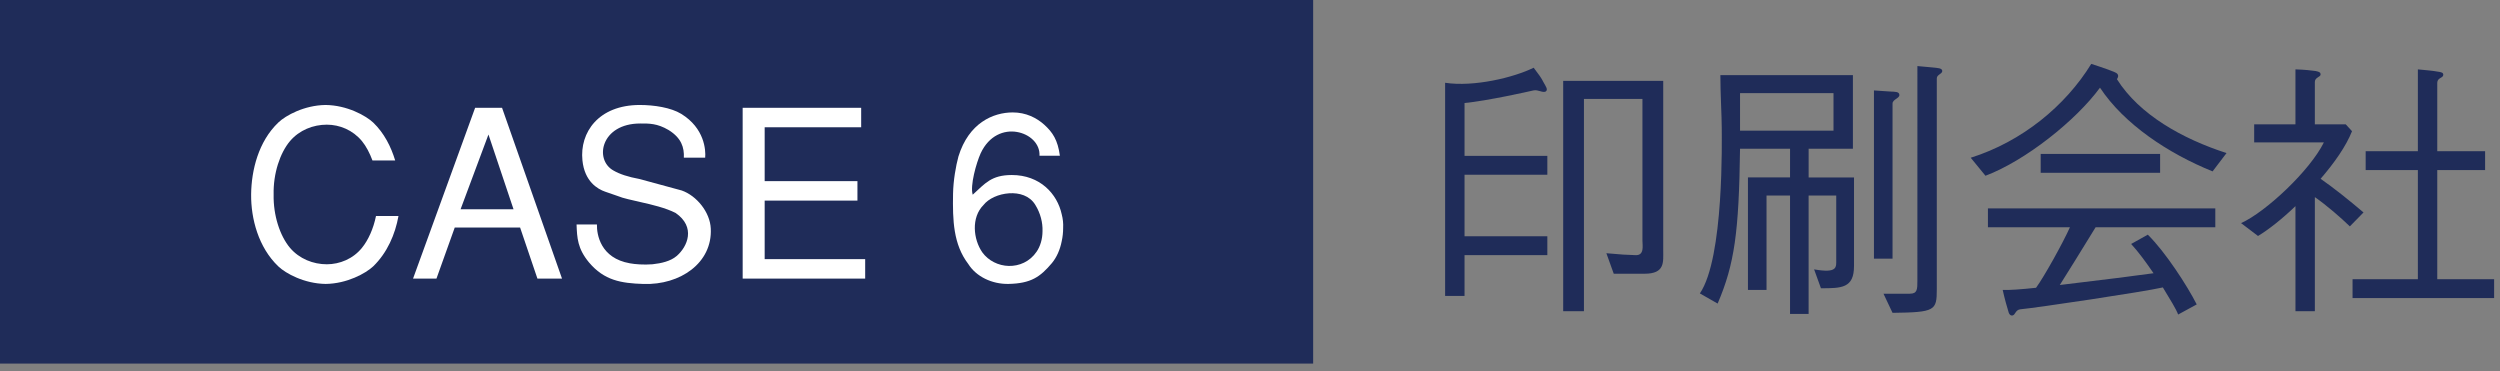
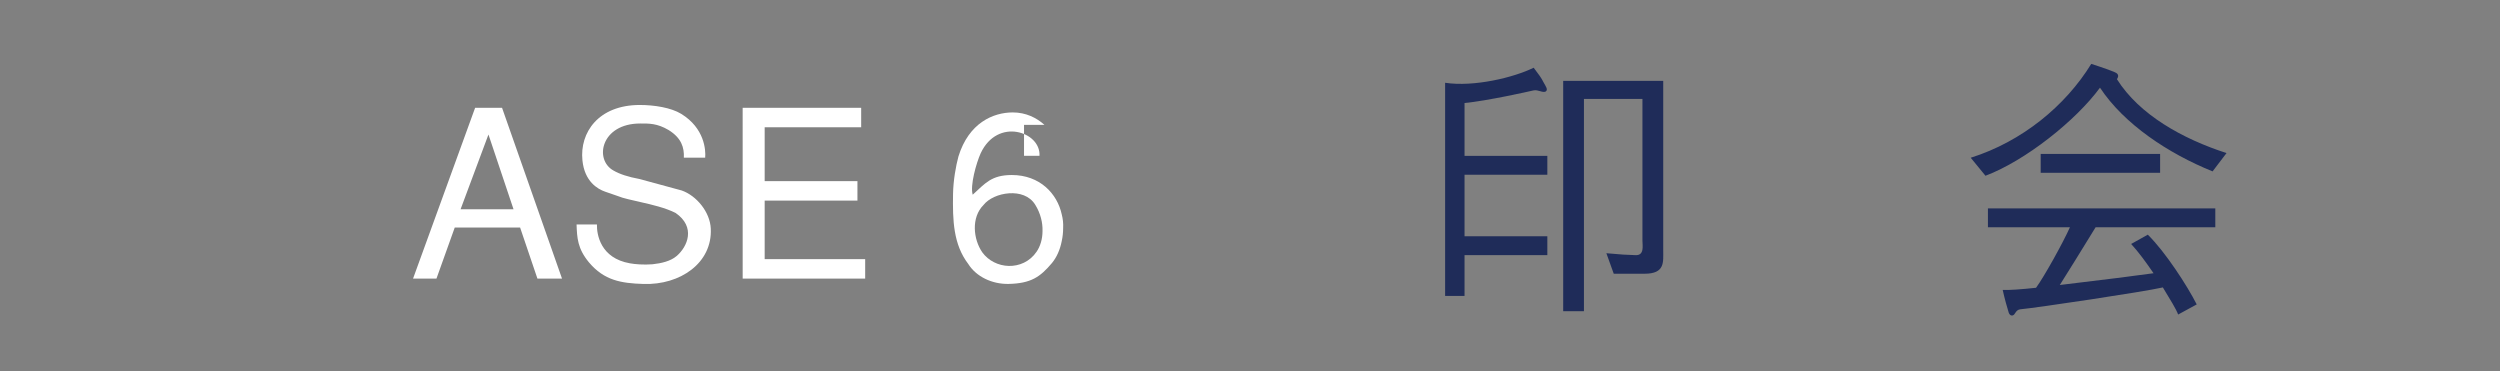
<svg xmlns="http://www.w3.org/2000/svg" version="1.1" x="0px" y="0px" width="128px" height="19px" viewBox="0 0 128 19" overflow="visible" enable-background="new 0 0 128 19" xml:space="preserve">
  <rect x="0" y="0" width="128" height="19" fill="#808080" stroke="none" />
  <defs>
</defs>
-   <polygon fill="#1F2C59" points="67.233,18.615 0,18.615 0,0 67.233,0 67.233,7.653 " />
-   <path fill="#FFFFFF" d="M19.071,8.218c-0.144-0.384-0.324-0.731-0.54-0.995c-0.468-0.564-1.139-0.84-1.799-0.84  c-0.696,0-1.403,0.276-1.883,0.84c-0.516,0.611-0.863,1.667-0.839,2.734c-0.024,1.066,0.324,2.123,0.839,2.734  c0.48,0.563,1.188,0.84,1.883,0.84c0.66,0,1.343-0.276,1.799-0.84c0.324-0.396,0.588-0.983,0.72-1.631h1.151  c-0.168,0.936-0.576,1.883-1.295,2.578c-0.384,0.36-1.343,0.887-2.435,0.899c-1.091-0.013-2.051-0.54-2.423-0.899  c-1.02-0.972-1.403-2.447-1.391-3.682c0.012-1.235,0.372-2.71,1.391-3.682c0.372-0.36,1.332-0.887,2.423-0.899  c1.091,0.012,2.051,0.54,2.435,0.899c0.563,0.54,0.912,1.235,1.127,1.943H19.071z" />
  <path fill="#FFFFFF" d="M22.347,14.264h-1.199l3.178-8.744h1.379l3.07,8.744h-1.259l-0.887-2.615h-3.346L22.347,14.264z   M23.582,10.713h2.71l-1.283-3.826L23.582,10.713z" />
  <path fill="#FFFFFF" d="M35.013,8.074c0.024-0.516-0.12-1.008-0.78-1.416c-0.588-0.348-1.007-0.335-1.451-0.335  c-2.015,0-2.375,1.859-1.367,2.411c0.312,0.18,0.744,0.324,1.331,0.432c0.72,0.192,1.439,0.396,2.159,0.587  c0.755,0.264,1.451,1.104,1.487,1.955c0.084,1.751-1.559,2.892-3.442,2.831c-1.151-0.036-2.015-0.18-2.794-1.104  c-0.588-0.709-0.612-1.26-0.636-1.943h1.043c-0.012,0.516,0.18,1.727,1.691,1.99c0.264,0.049,0.708,0.084,1.151,0.049  c0.456-0.049,0.924-0.156,1.235-0.42c0.564-0.479,0.996-1.487-0.048-2.207c-0.516-0.264-1.235-0.432-1.823-0.563  c-1.187-0.276-0.611-0.132-1.787-0.528C30.6,9.681,29.928,9.297,29.82,8.206c-0.144-1.415,0.815-2.831,2.938-2.831  c0.731,0,1.595,0.132,2.123,0.456c1.188,0.731,1.26,1.847,1.224,2.243H35.013z" />
  <path fill="#FFFFFF" d="M38.024,5.52h6.068v0.996h-4.941v2.758h4.75v0.996h-4.75v2.998h5.146v0.996h-6.272L38.024,5.52L38.024,5.52z  " />
-   <path fill="#FFFFFF" d="M53.222,7.978c0.036-0.624-0.504-1.115-1.164-1.223c-0.647-0.108-1.415,0.168-1.847,1.091  c-0.228,0.504-0.552,1.667-0.408,2.123c0.636-0.576,0.948-1.008,2.003-1.008c1.439,0,2.327,0.959,2.555,2.016  c0.06,0.228,0.084,0.455,0.072,0.694c0,0.228-0.024,0.456-0.072,0.672c-0.084,0.444-0.264,0.839-0.503,1.127  c-0.6,0.708-1.067,1.044-2.231,1.067c-0.839,0.012-1.643-0.372-2.051-1.02c-0.768-1.008-0.804-2.231-0.78-3.599  c0.012-0.671,0.144-1.427,0.276-1.907c0.528-1.715,1.775-2.255,2.783-2.255c0.671,0,1.223,0.276,1.619,0.636  c0.419,0.384,0.684,0.768,0.792,1.583h-1.044V7.978z M53.377,11.828c0.012-0.42-0.096-0.898-0.372-1.343  c-0.288-0.468-0.816-0.624-1.343-0.588c-0.528,0.036-1.043,0.264-1.308,0.6c-0.635,0.636-0.527,1.751-0.06,2.423  c0.312,0.432,0.828,0.684,1.355,0.696c0.528,0.012,1.08-0.216,1.427-0.732C53.257,12.62,53.377,12.248,53.377,11.828z" />
+   <path fill="#FFFFFF" d="M53.222,7.978c0.036-0.624-0.504-1.115-1.164-1.223c-0.647-0.108-1.415,0.168-1.847,1.091  c-0.228,0.504-0.552,1.667-0.408,2.123c0.636-0.576,0.948-1.008,2.003-1.008c1.439,0,2.327,0.959,2.555,2.016  c0.06,0.228,0.084,0.455,0.072,0.694c0,0.228-0.024,0.456-0.072,0.672c-0.084,0.444-0.264,0.839-0.503,1.127  c-0.6,0.708-1.067,1.044-2.231,1.067c-0.839,0.012-1.643-0.372-2.051-1.02c-0.768-1.008-0.804-2.231-0.78-3.599  c0.012-0.671,0.144-1.427,0.276-1.907c0.528-1.715,1.775-2.255,2.783-2.255c0.671,0,1.223,0.276,1.619,0.636  h-1.044V7.978z M53.377,11.828c0.012-0.42-0.096-0.898-0.372-1.343  c-0.288-0.468-0.816-0.624-1.343-0.588c-0.528,0.036-1.043,0.264-1.308,0.6c-0.635,0.636-0.527,1.751-0.06,2.423  c0.312,0.432,0.828,0.684,1.355,0.696c0.528,0.012,1.08-0.216,1.427-0.732C53.257,12.62,53.377,12.248,53.377,11.828z" />
  <path fill="#1F2C59" d="M73.99,4.238c1.469,0.224,3.512-0.266,4.534-0.771c0.266,0.351,0.392,0.519,0.503,0.743  c0.112,0.21,0.252,0.378,0.112,0.476C78.985,4.77,78.748,4.574,78.51,4.63c-0.238,0.056-2.365,0.533-3.526,0.645v2.704h4.24v0.966  h-4.24v3.153h4.24v0.965h-4.24v2.088H73.99V4.238z M82.246,12.965c0.77,0.07,1.021,0.084,1.483,0.098  c0.476,0.028,0.364-0.489,0.364-0.742V5.064h-2.995v10.87h-1.063V4.14h5.122v8.685c0,0.588,0.098,1.19-0.952,1.19h-1.581  L82.246,12.965z" />
-   <path fill="#1F2C59" d="M91.651,7.614H89.09c-0.056,4.258-0.28,5.911-1.147,7.928l-0.91-0.519c1.246-1.82,1.12-7.929,1.12-8.488  c0-0.574-0.07-1.765-0.07-2.689h6.786v3.768h-2.267v1.471h2.323v4.539c0,1.135-0.644,1.135-1.693,1.135l-0.35-0.967  c1.217,0.21,1.133-0.112,1.133-0.519V10.01h-1.414v6.065H91.65V10.01h-1.204v4.833h-0.951V9.084h2.155L91.651,7.614L91.651,7.614z   M93.875,6.689V4.77H89.09v1.919H93.875z M95.946,4.63l0.826,0.056c0.266,0.014,0.476,0,0.476,0.182c0,0.168-0.35,0.224-0.35,0.434  v7.942h-0.952V4.63z M98.171,3.383l0.77,0.07c0.252,0.028,0.503,0.028,0.503,0.182c0,0.154-0.28,0.182-0.28,0.378v10.799  c0,1.094-0.084,1.178-2.267,1.205l-0.462-0.979h1.343c0.392,0,0.392-0.224,0.392-0.672L98.171,3.383L98.171,3.383z" />
  <path fill="#1F2C59" d="M100.901,8.076c2.631-0.827,4.855-2.662,6.171-4.805c0.7,0.224,0.979,0.336,1.161,0.406  c0.182,0.07,0.294,0.168,0.154,0.378c1.147,1.821,3.358,3.054,5.611,3.782l-0.714,0.938c-2.281-0.924-4.533-2.423-5.765-4.286  c-1.231,1.681-3.82,3.74-5.863,4.51L100.901,8.076z M111.521,16.104c-0.098-0.268-0.406-0.771-0.783-1.388  c-0.966,0.224-6.521,1.052-7.304,1.121c-0.238,0.028-0.252,0.28-0.378,0.31c-0.125,0.041-0.209-0.084-0.238-0.238  c-0.042-0.126-0.182-0.616-0.28-1.064c0.322,0.014,0.923-0.027,1.707-0.111c0.406-0.547,1.385-2.312,1.735-3.097h-4.198V10.67  h11.642v0.966h-6.129c-0.658,1.079-1.497,2.423-1.833,2.956c1.917-0.224,4.1-0.504,4.799-0.602  c-0.392-0.574-0.783-1.107-1.147-1.499l0.854-0.476c0.909,0.896,2.029,2.633,2.504,3.571L111.521,16.104z M104.483,8.846V7.88h6.115  v0.966H104.483z" />
-   <path fill="#1F2C59" d="M117.527,10.555c-0.686,0.659-1.399,1.219-1.917,1.527l-0.868-0.658c1.273-0.574,3.526-2.689,4.24-4.132  h-3.568V6.367h2.113V3.552c0.476,0.014,0.839,0.056,1.035,0.084c0.21,0.042,0.252,0.084,0.252,0.182c0,0.126-0.294,0.14-0.294,0.378  v2.171h1.582l0.322,0.35c-0.308,0.771-0.896,1.611-1.609,2.437c0.686,0.477,1.455,1.093,2.197,1.723l-0.7,0.714  c-0.476-0.462-1.189-1.079-1.791-1.499v5.842h-0.993L117.527,10.555L117.527,10.555z M123.795,3.552  c0.448,0.042,0.77,0.07,0.993,0.112c0.224,0.028,0.308,0.056,0.308,0.168c0,0.168-0.308,0.14-0.308,0.406V7.74h2.449v0.966h-2.449  v5.589h2.911v0.966h-7.248v-0.966h3.344V8.706h-2.673V7.74h2.673V3.552z" />
</svg>